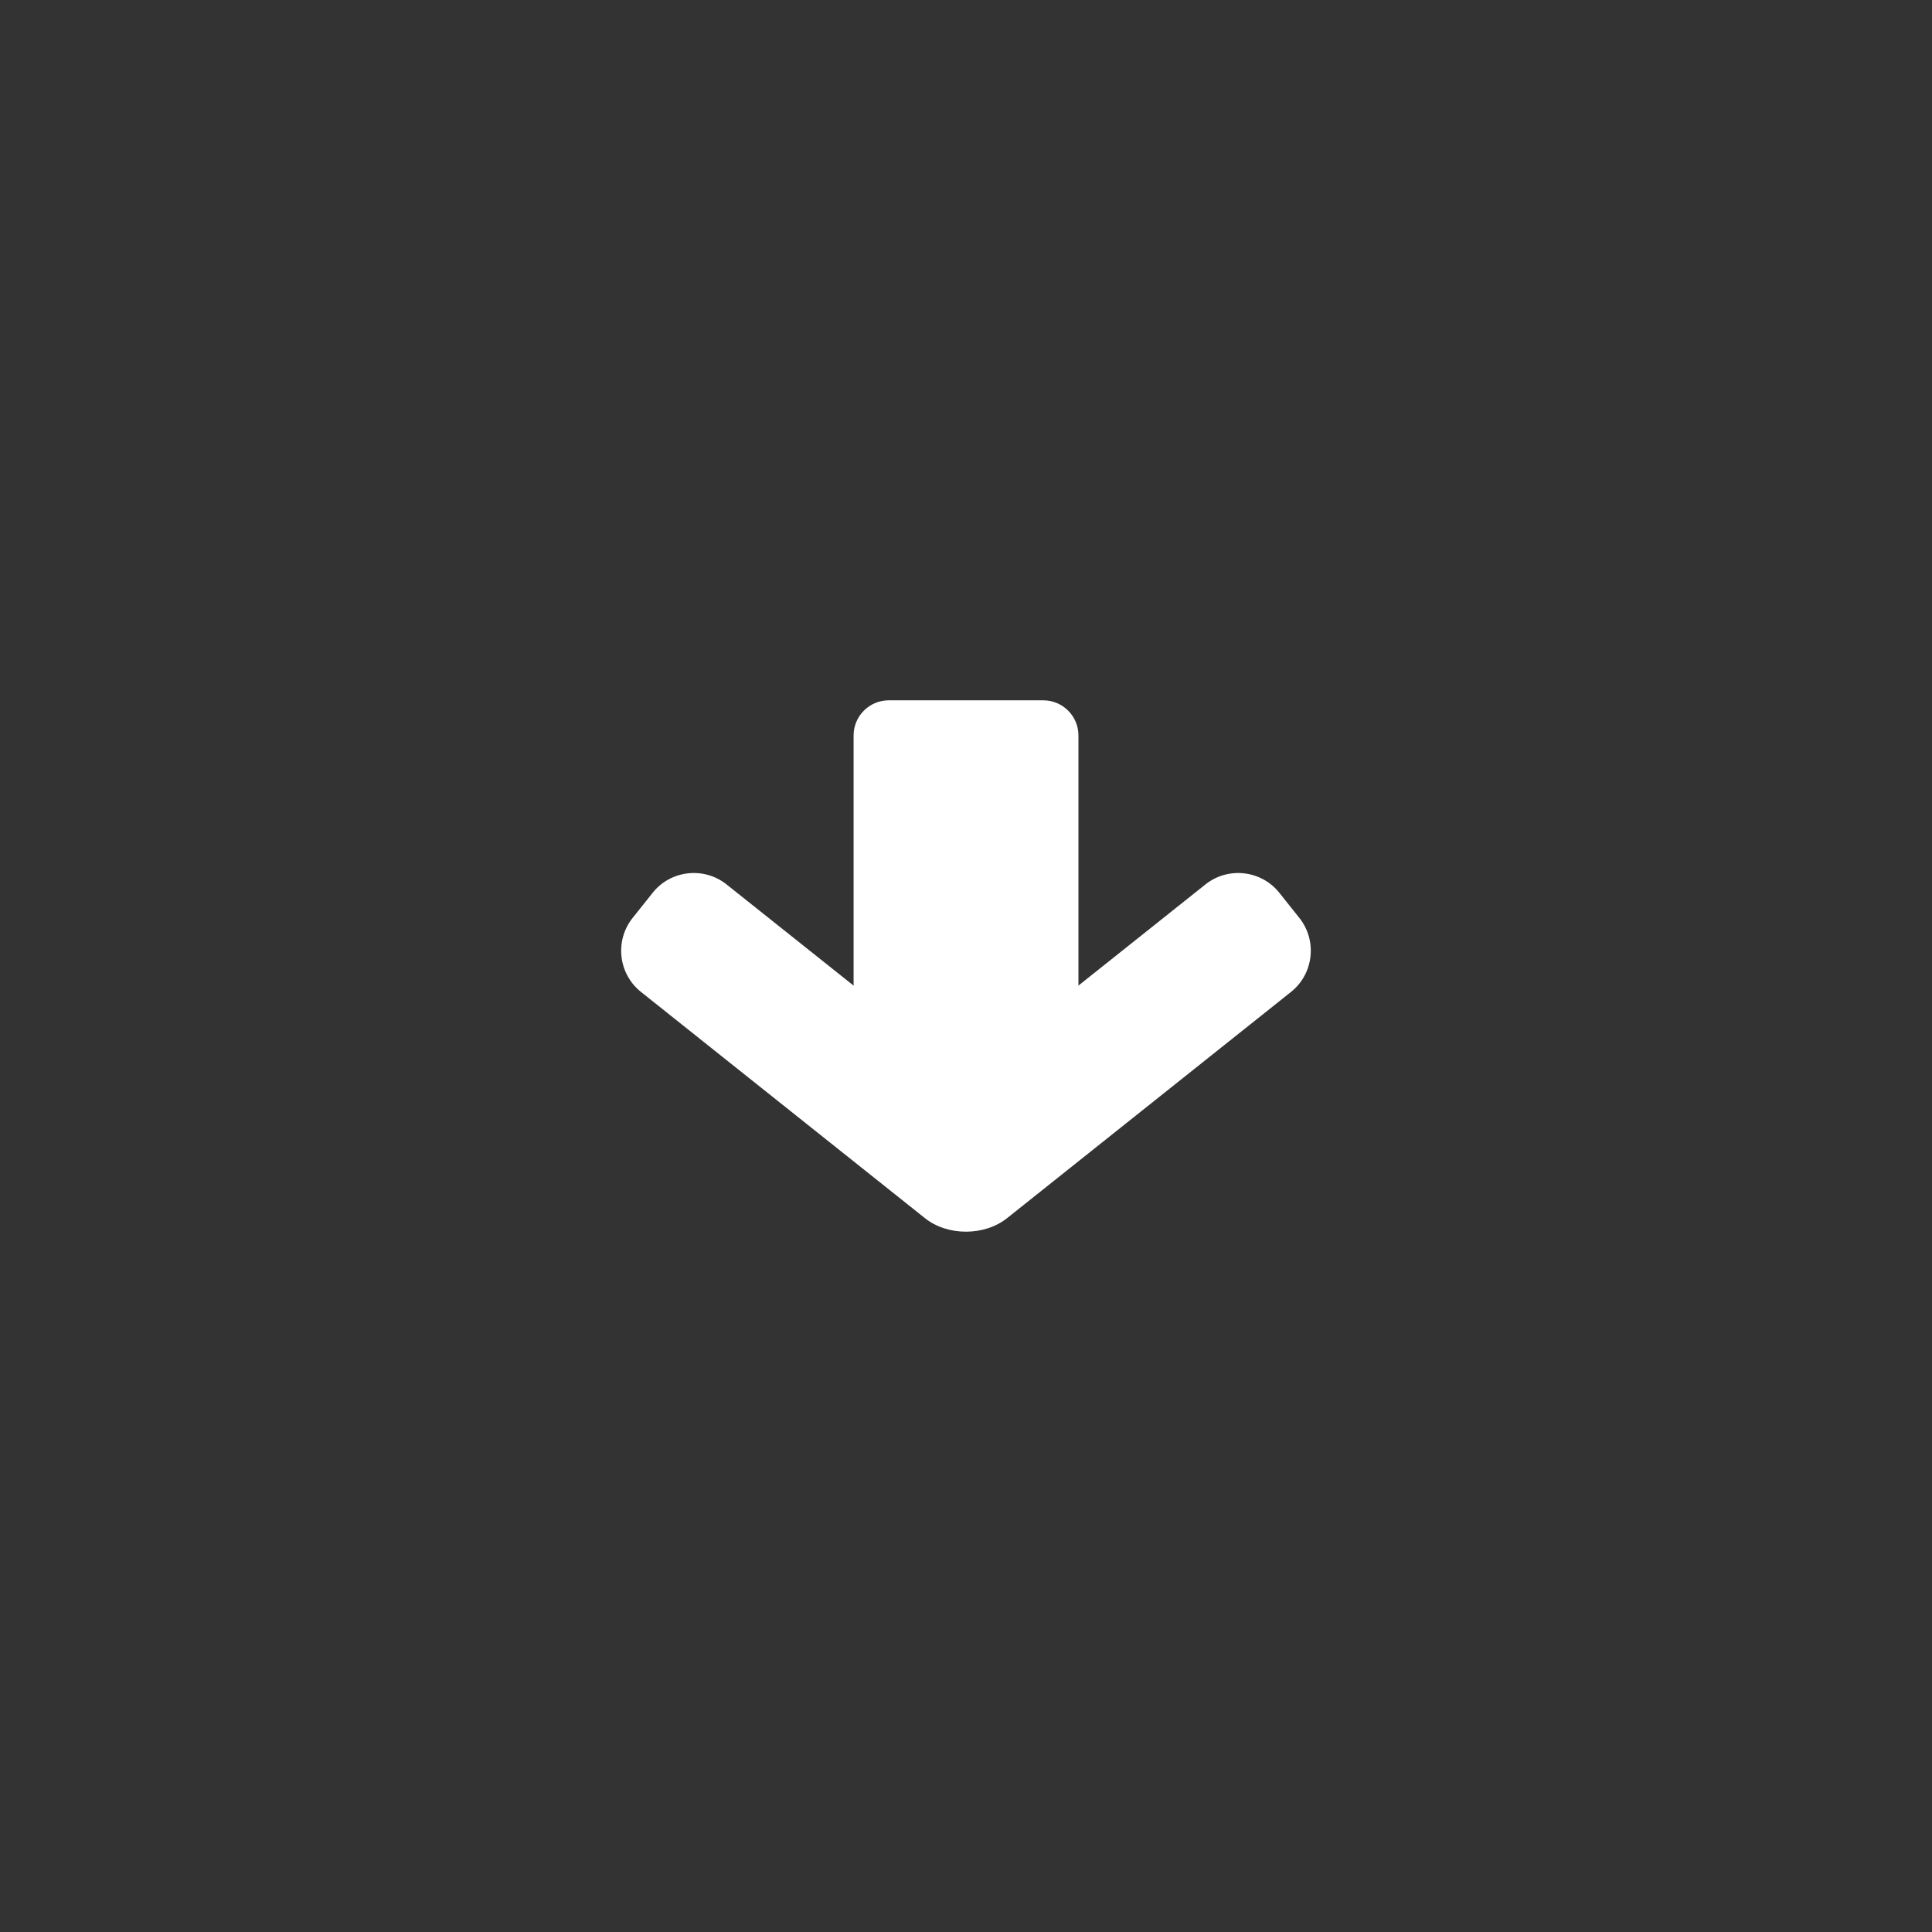
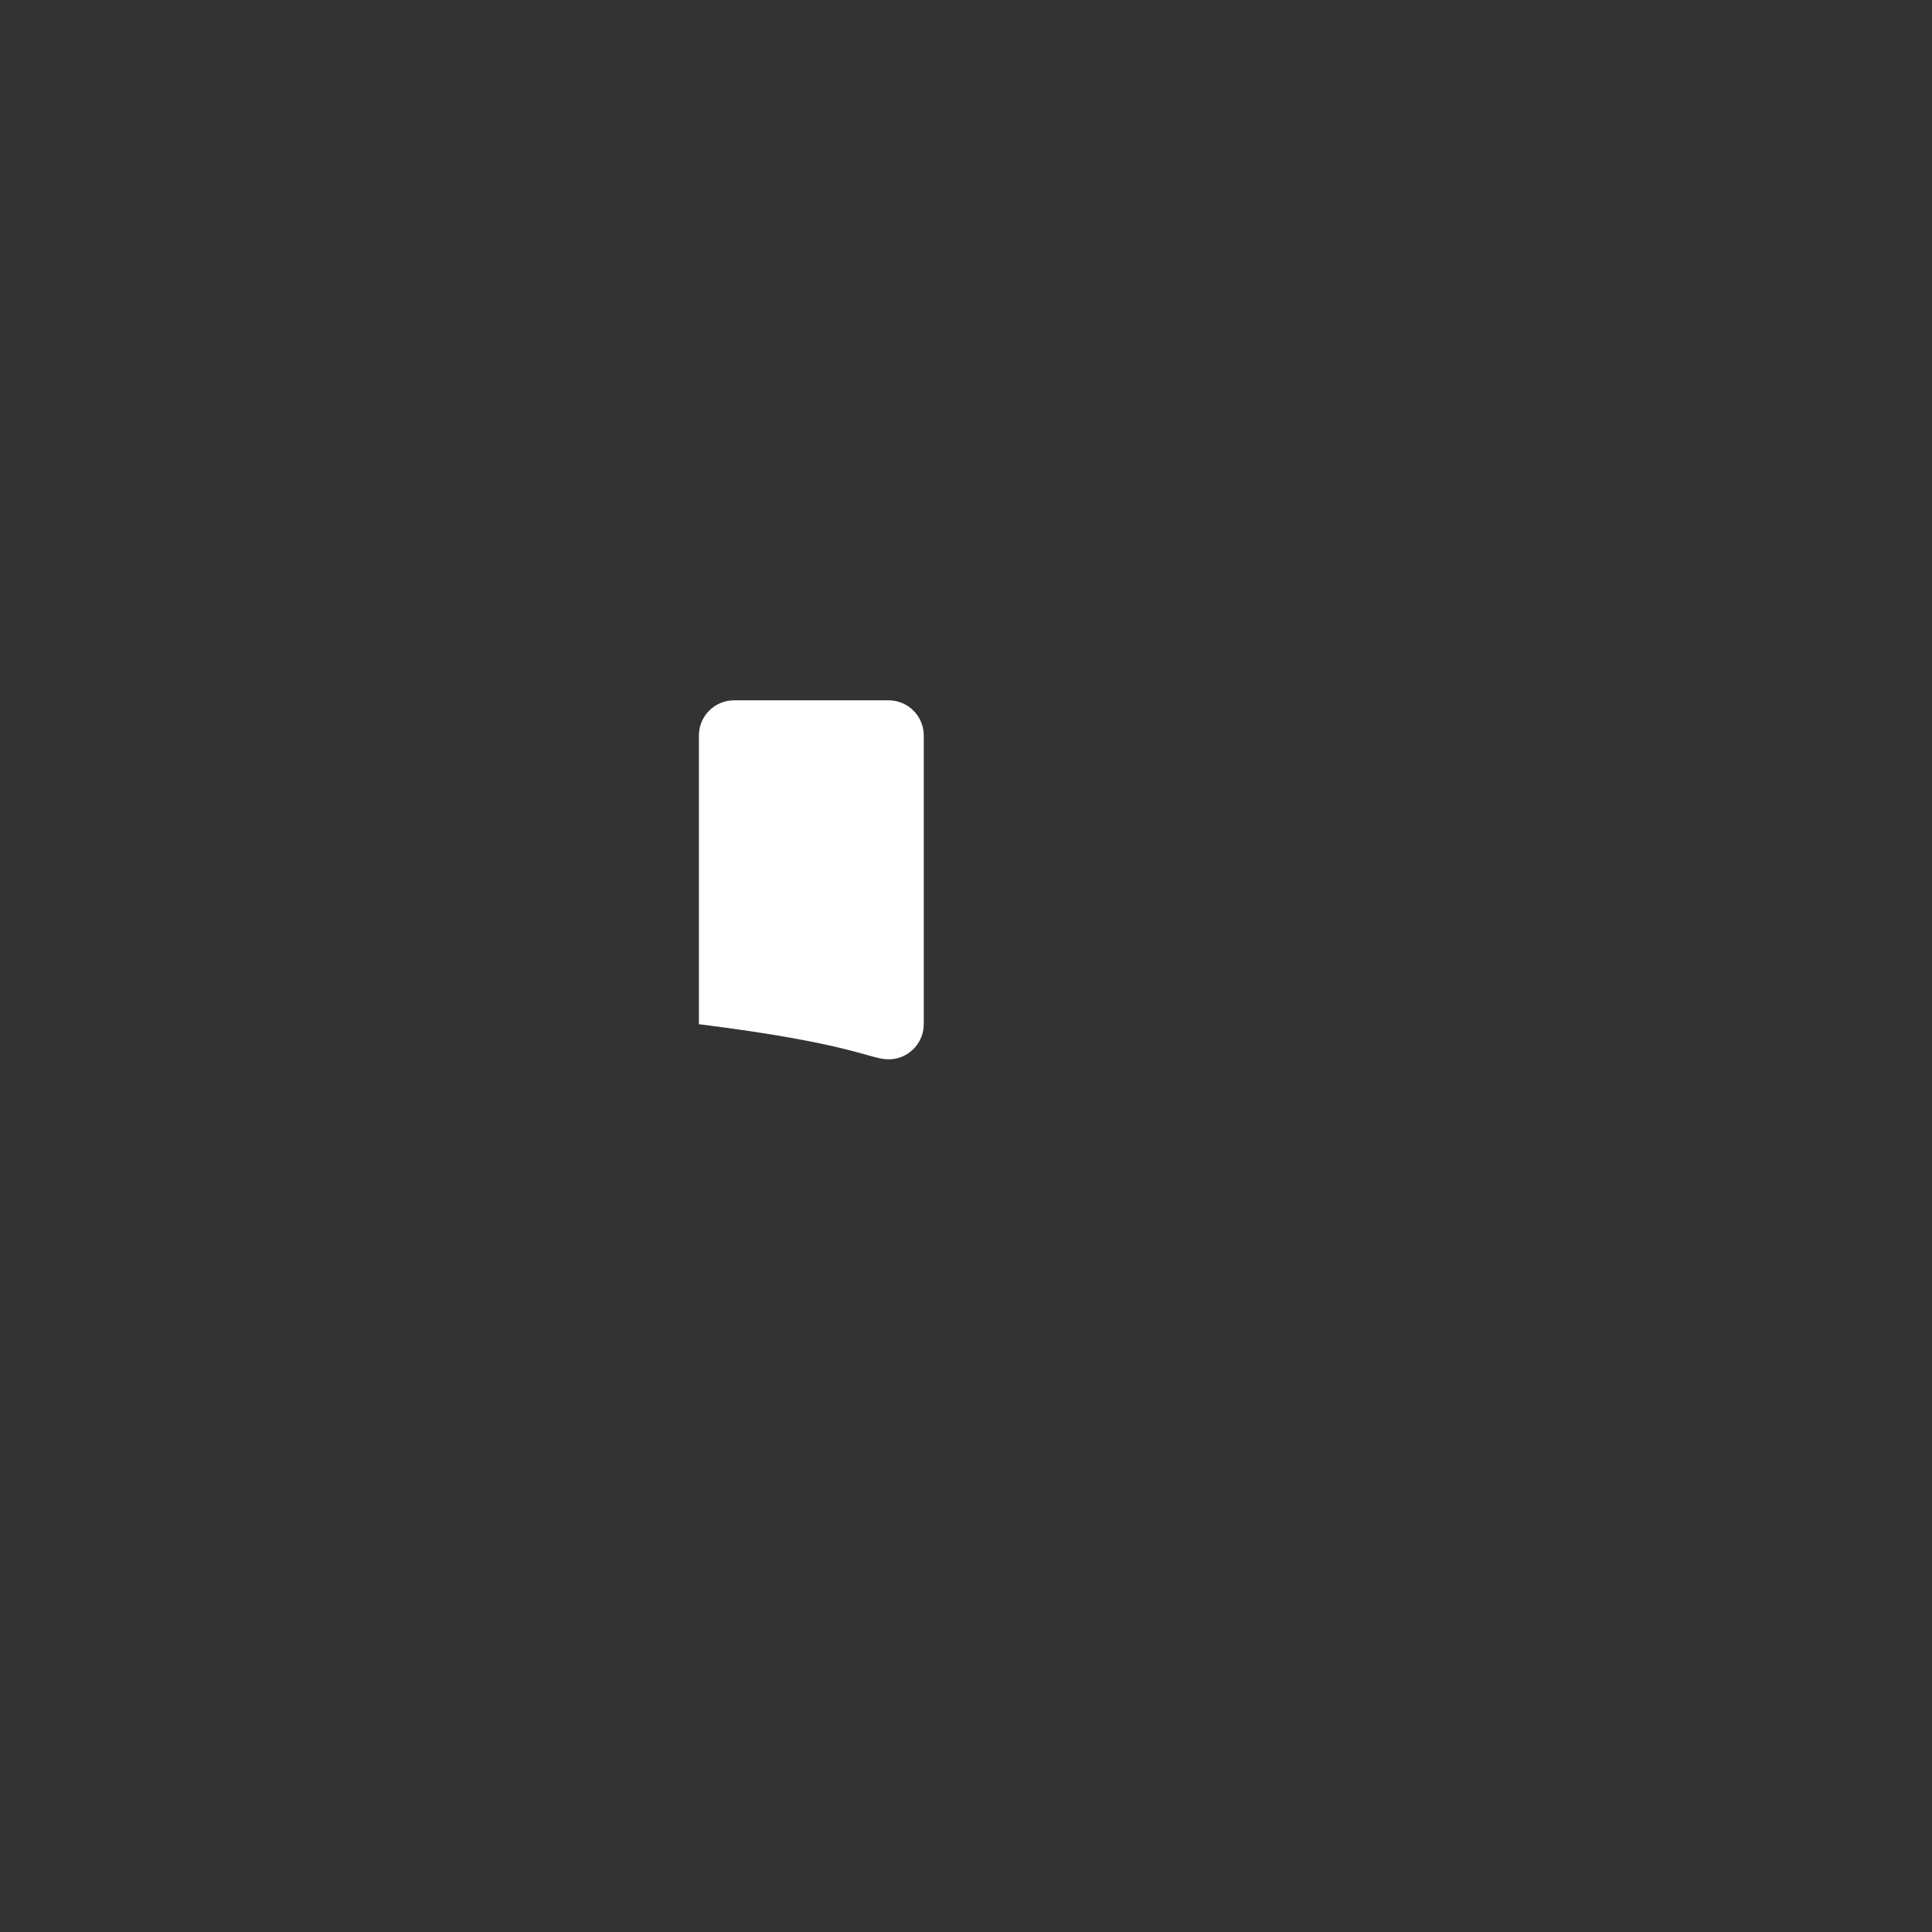
<svg xmlns="http://www.w3.org/2000/svg" version="1.1" id="Layer_1" x="0px" y="0px" width="47.8px" height="47.8px" viewBox="0 0 47.8 47.8" enable-background="new 0 0 47.8 47.8" xml:space="preserve">
  <rect x="0" y="0" width="47.8" height="47.8" fill="#333333" stroke="none" />
  <g>
-     <path fill="#FFFFFF" d="M21.987,26.209h3.827c0.478,0,0.868-0.391,0.868-0.869v-7.145c0-0.478-0.391-0.868-0.868-0.868h-3.827   c-0.478,0-0.868,0.39-0.868,0.868v7.145C21.119,25.819,21.51,26.209,21.987,26.209" />
+     <path fill="#FFFFFF" d="M21.987,26.209c0.478,0,0.868-0.391,0.868-0.869v-7.145c0-0.478-0.391-0.868-0.868-0.868h-3.827   c-0.478,0-0.868,0.39-0.868,0.868v7.145C21.119,25.819,21.51,26.209,21.987,26.209" />
    <g>
-       <path fill="#FFFFFF" d="M15.857,24.54c-0.56-0.447-0.652-1.268-0.206-1.828l0.498-0.625c0.445-0.559,1.268-0.651,1.827-0.205    l4.907,3.908c0.559,0.447,1.474,0.447,2.034,0l4.907-3.908c0.559-0.446,1.381-0.354,1.827,0.205l0.498,0.625    c0.445,0.561,0.353,1.381-0.206,1.828l-7.026,5.598c-0.56,0.447-1.475,0.447-2.034,0L15.857,24.54z" />
-     </g>
+       </g>
  </g>
</svg>